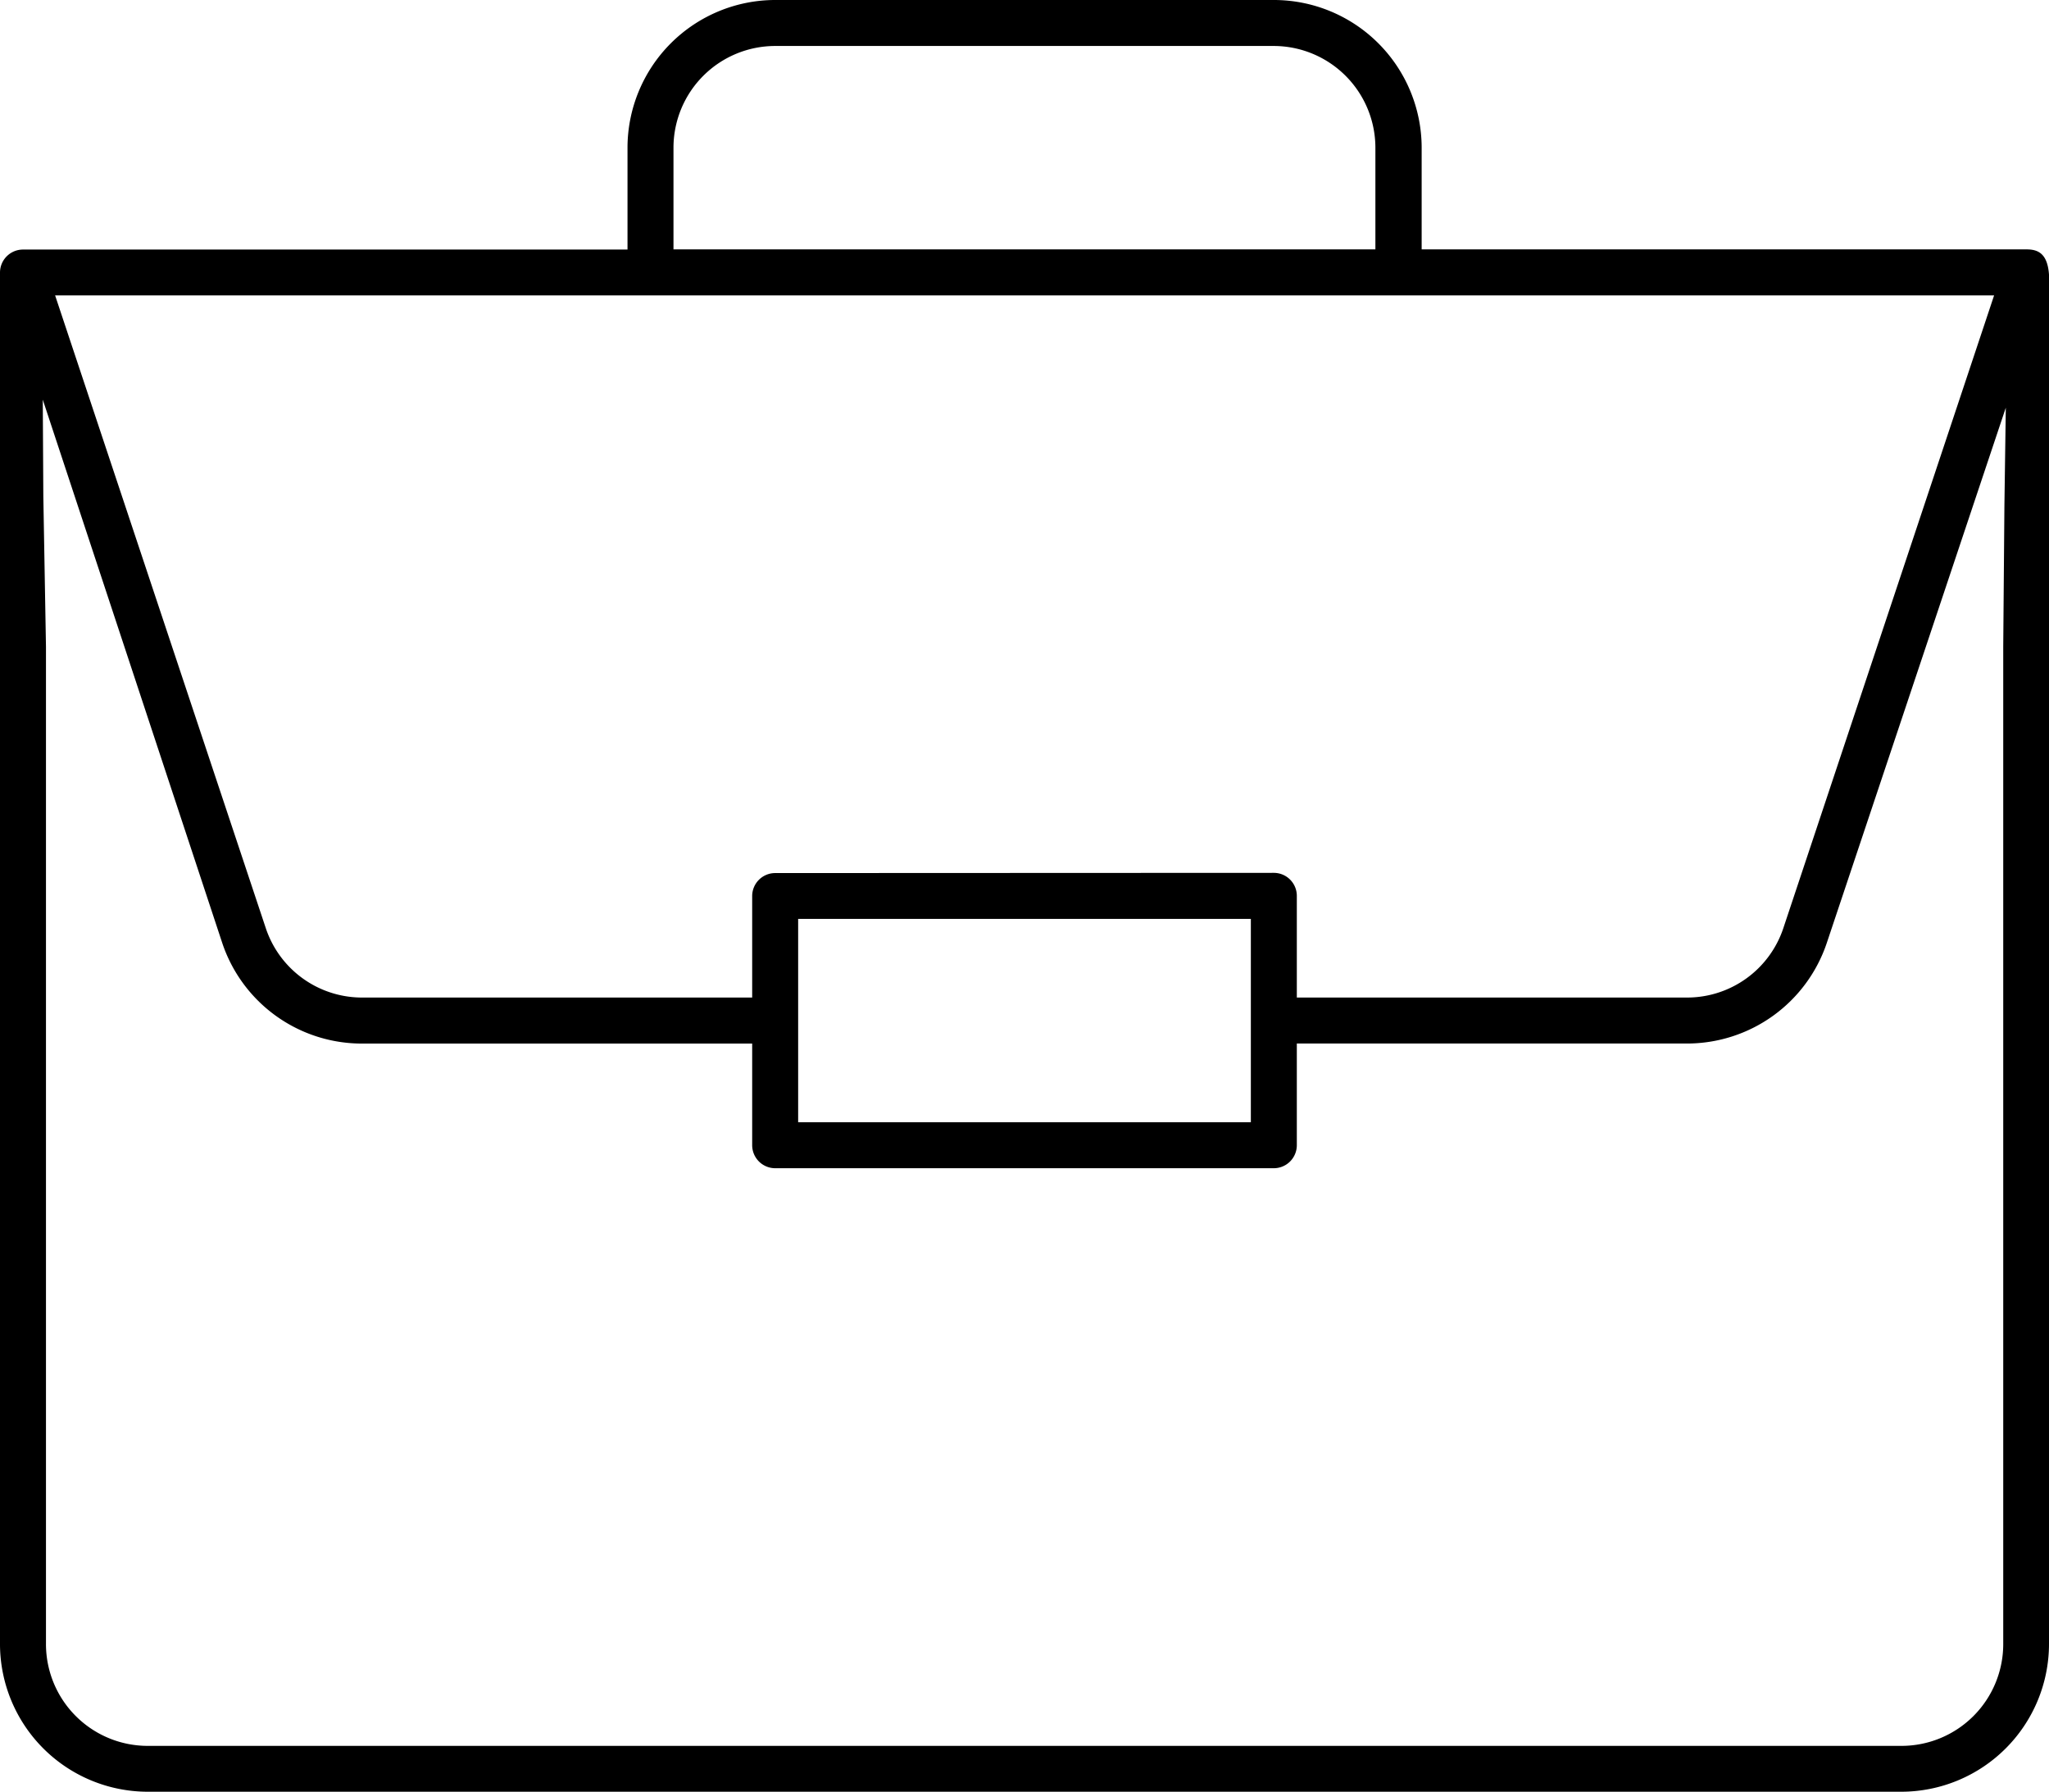
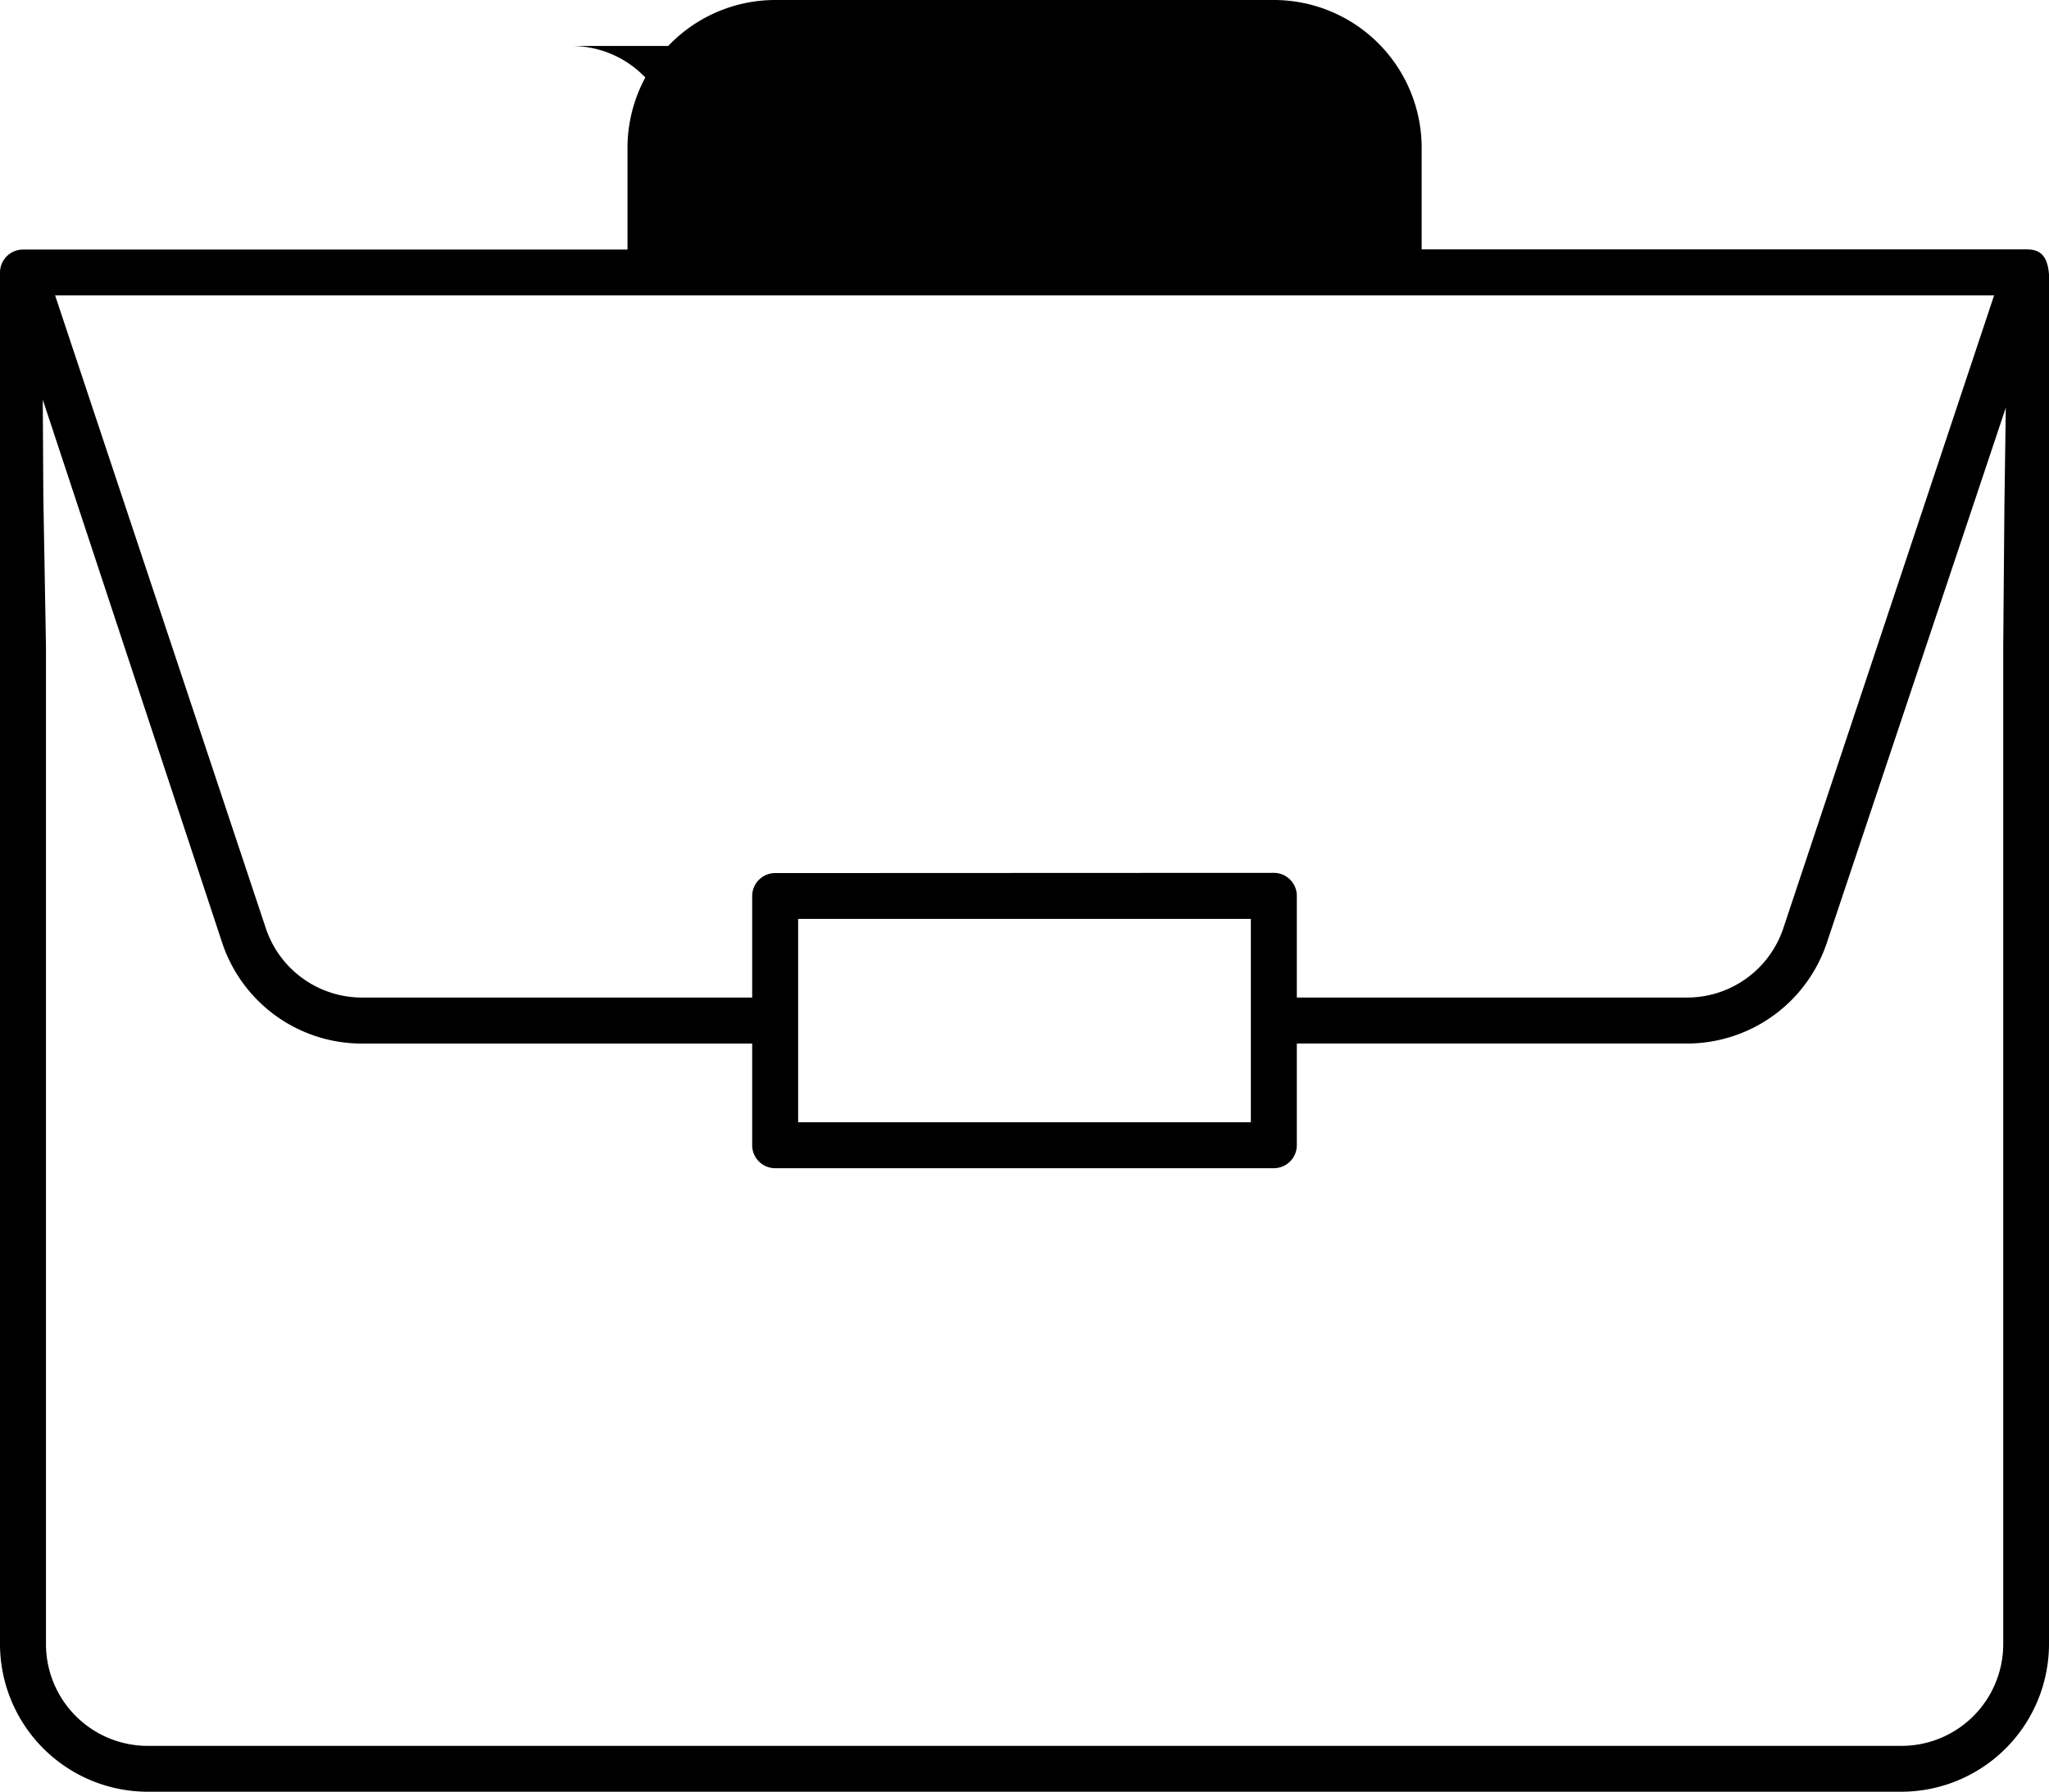
<svg xmlns="http://www.w3.org/2000/svg" viewBox="0 0 487.15 425.9">
  <title>proficiency</title>
  <g id="Layer_2" data-name="Layer 2">
    <g id="Layer_1-2" data-name="Layer 1">
-       <path d="M35.1,425.9A35.15,35.15,0,0,1,0,390.79v-326a5.47,5.47,0,0,1,5.46-5.47H149.19V35.11A35.15,35.15,0,0,1,184.29,0H302.86A35.15,35.15,0,0,1,338,35.11V59.28H481.78c2.57,0,5,.77,5.37,6V390.79a35.15,35.15,0,0,1-35.1,35.11Zm-24.8-308,.63,35.85V390.79A24.2,24.2,0,0,0,35.1,415h417a24.2,24.2,0,0,0,24.17-24.18V153.66l.28-33.51.33-23.24L434.35,224.05a35.07,35.07,0,0,1-33.31,24H308.32v24.17a5.48,5.48,0,0,1-5.46,5.47H184.29a5.48,5.48,0,0,1-5.46-5.47V248.06H86.11a35,35,0,0,1-33.3-24L10.17,95ZM189.76,266.76H297.39V218.42H189.76Zm113.1-59.28a5.47,5.47,0,0,1,5.46,5.47v24.17H401A24.12,24.12,0,0,0,424,220.59L474.1,70.21h-461L63.18,220.59a24.12,24.12,0,0,0,22.93,16.53h92.72V213a5.47,5.47,0,0,1,5.46-5.47ZM184.29,10.93a24.2,24.2,0,0,0-24.17,24.18V59.28H327V35.11a24.2,24.2,0,0,0-24.17-24.18Z" />
+       <path d="M35.1,425.9A35.15,35.15,0,0,1,0,390.79v-326a5.47,5.47,0,0,1,5.46-5.47H149.19V35.11A35.15,35.15,0,0,1,184.29,0H302.86A35.15,35.15,0,0,1,338,35.11V59.28H481.78c2.57,0,5,.77,5.37,6V390.79a35.15,35.15,0,0,1-35.1,35.11Zm-24.8-308,.63,35.85V390.79A24.2,24.2,0,0,0,35.1,415h417a24.2,24.2,0,0,0,24.17-24.18V153.66l.28-33.51.33-23.24L434.35,224.05a35.07,35.07,0,0,1-33.31,24H308.32v24.17a5.48,5.48,0,0,1-5.46,5.47H184.29a5.48,5.48,0,0,1-5.46-5.47V248.06H86.11a35,35,0,0,1-33.3-24L10.17,95ZM189.76,266.76H297.39V218.42H189.76Zm113.1-59.28a5.47,5.47,0,0,1,5.46,5.47v24.17H401A24.12,24.12,0,0,0,424,220.59L474.1,70.21h-461L63.18,220.59a24.12,24.12,0,0,0,22.93,16.53h92.72V213a5.47,5.47,0,0,1,5.46-5.47ZM184.29,10.93a24.2,24.2,0,0,0-24.17,24.18V59.28V35.11a24.2,24.2,0,0,0-24.17-24.18Z" />
    </g>
  </g>
</svg>